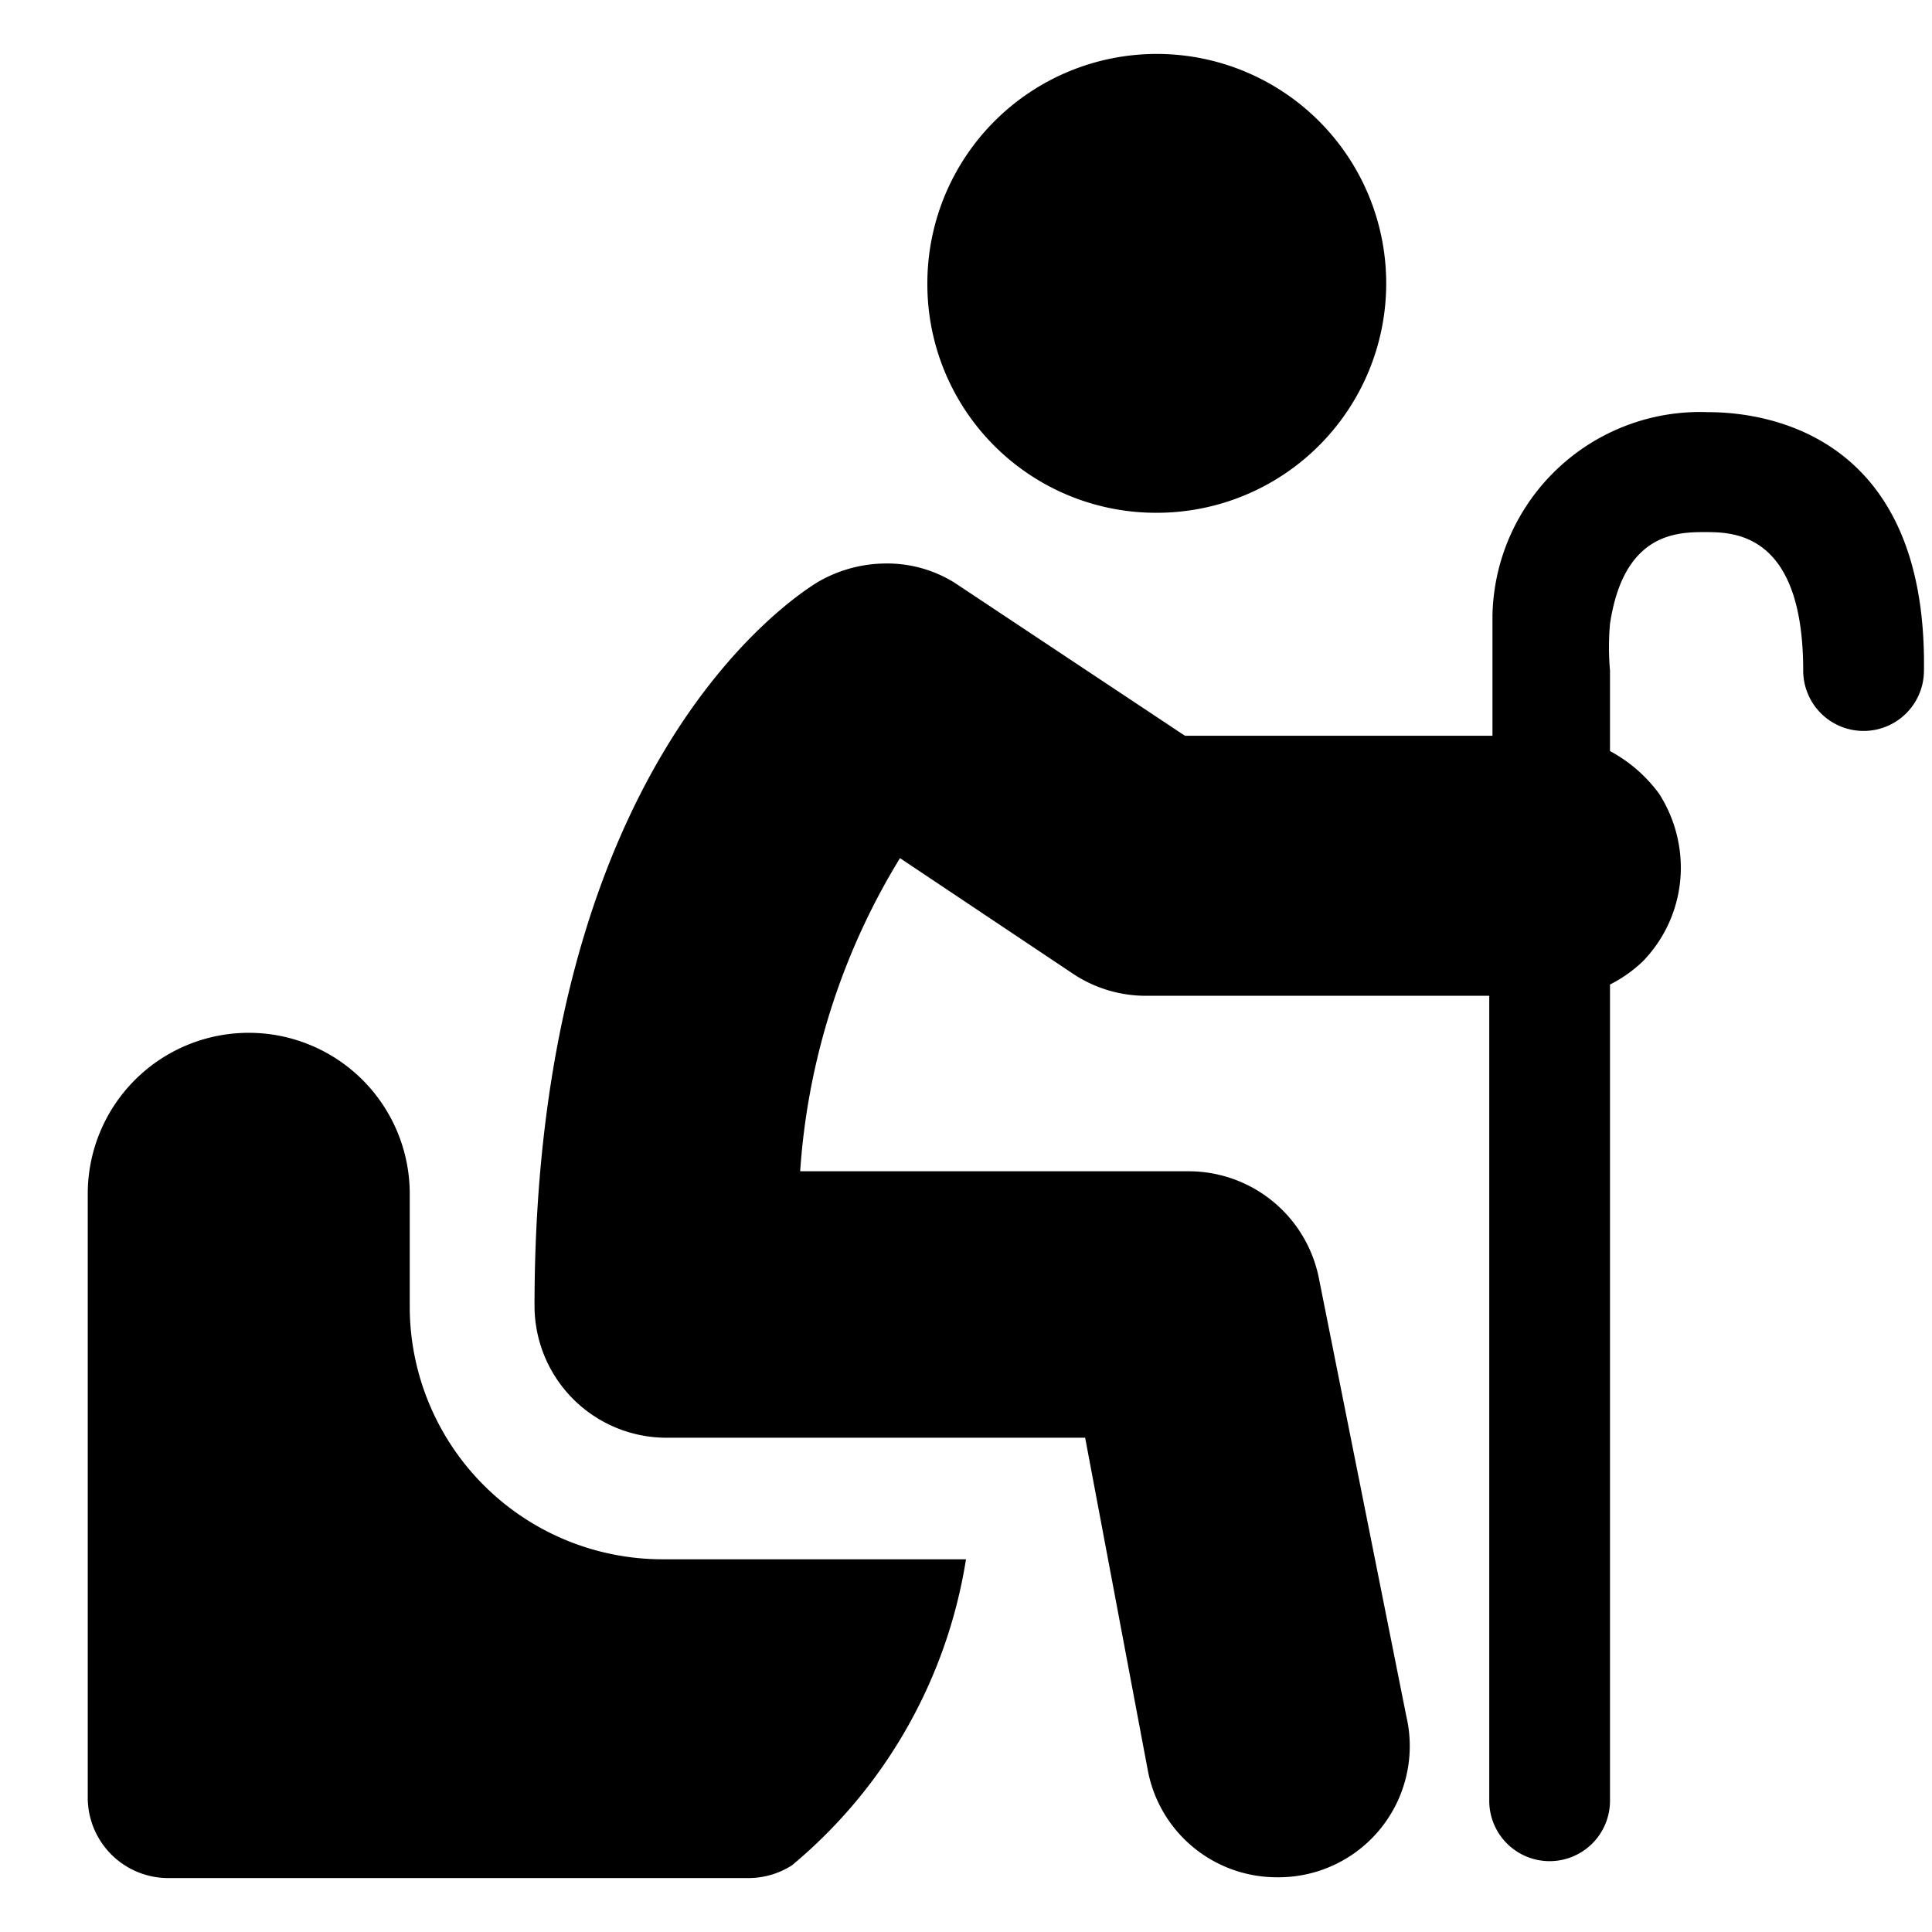
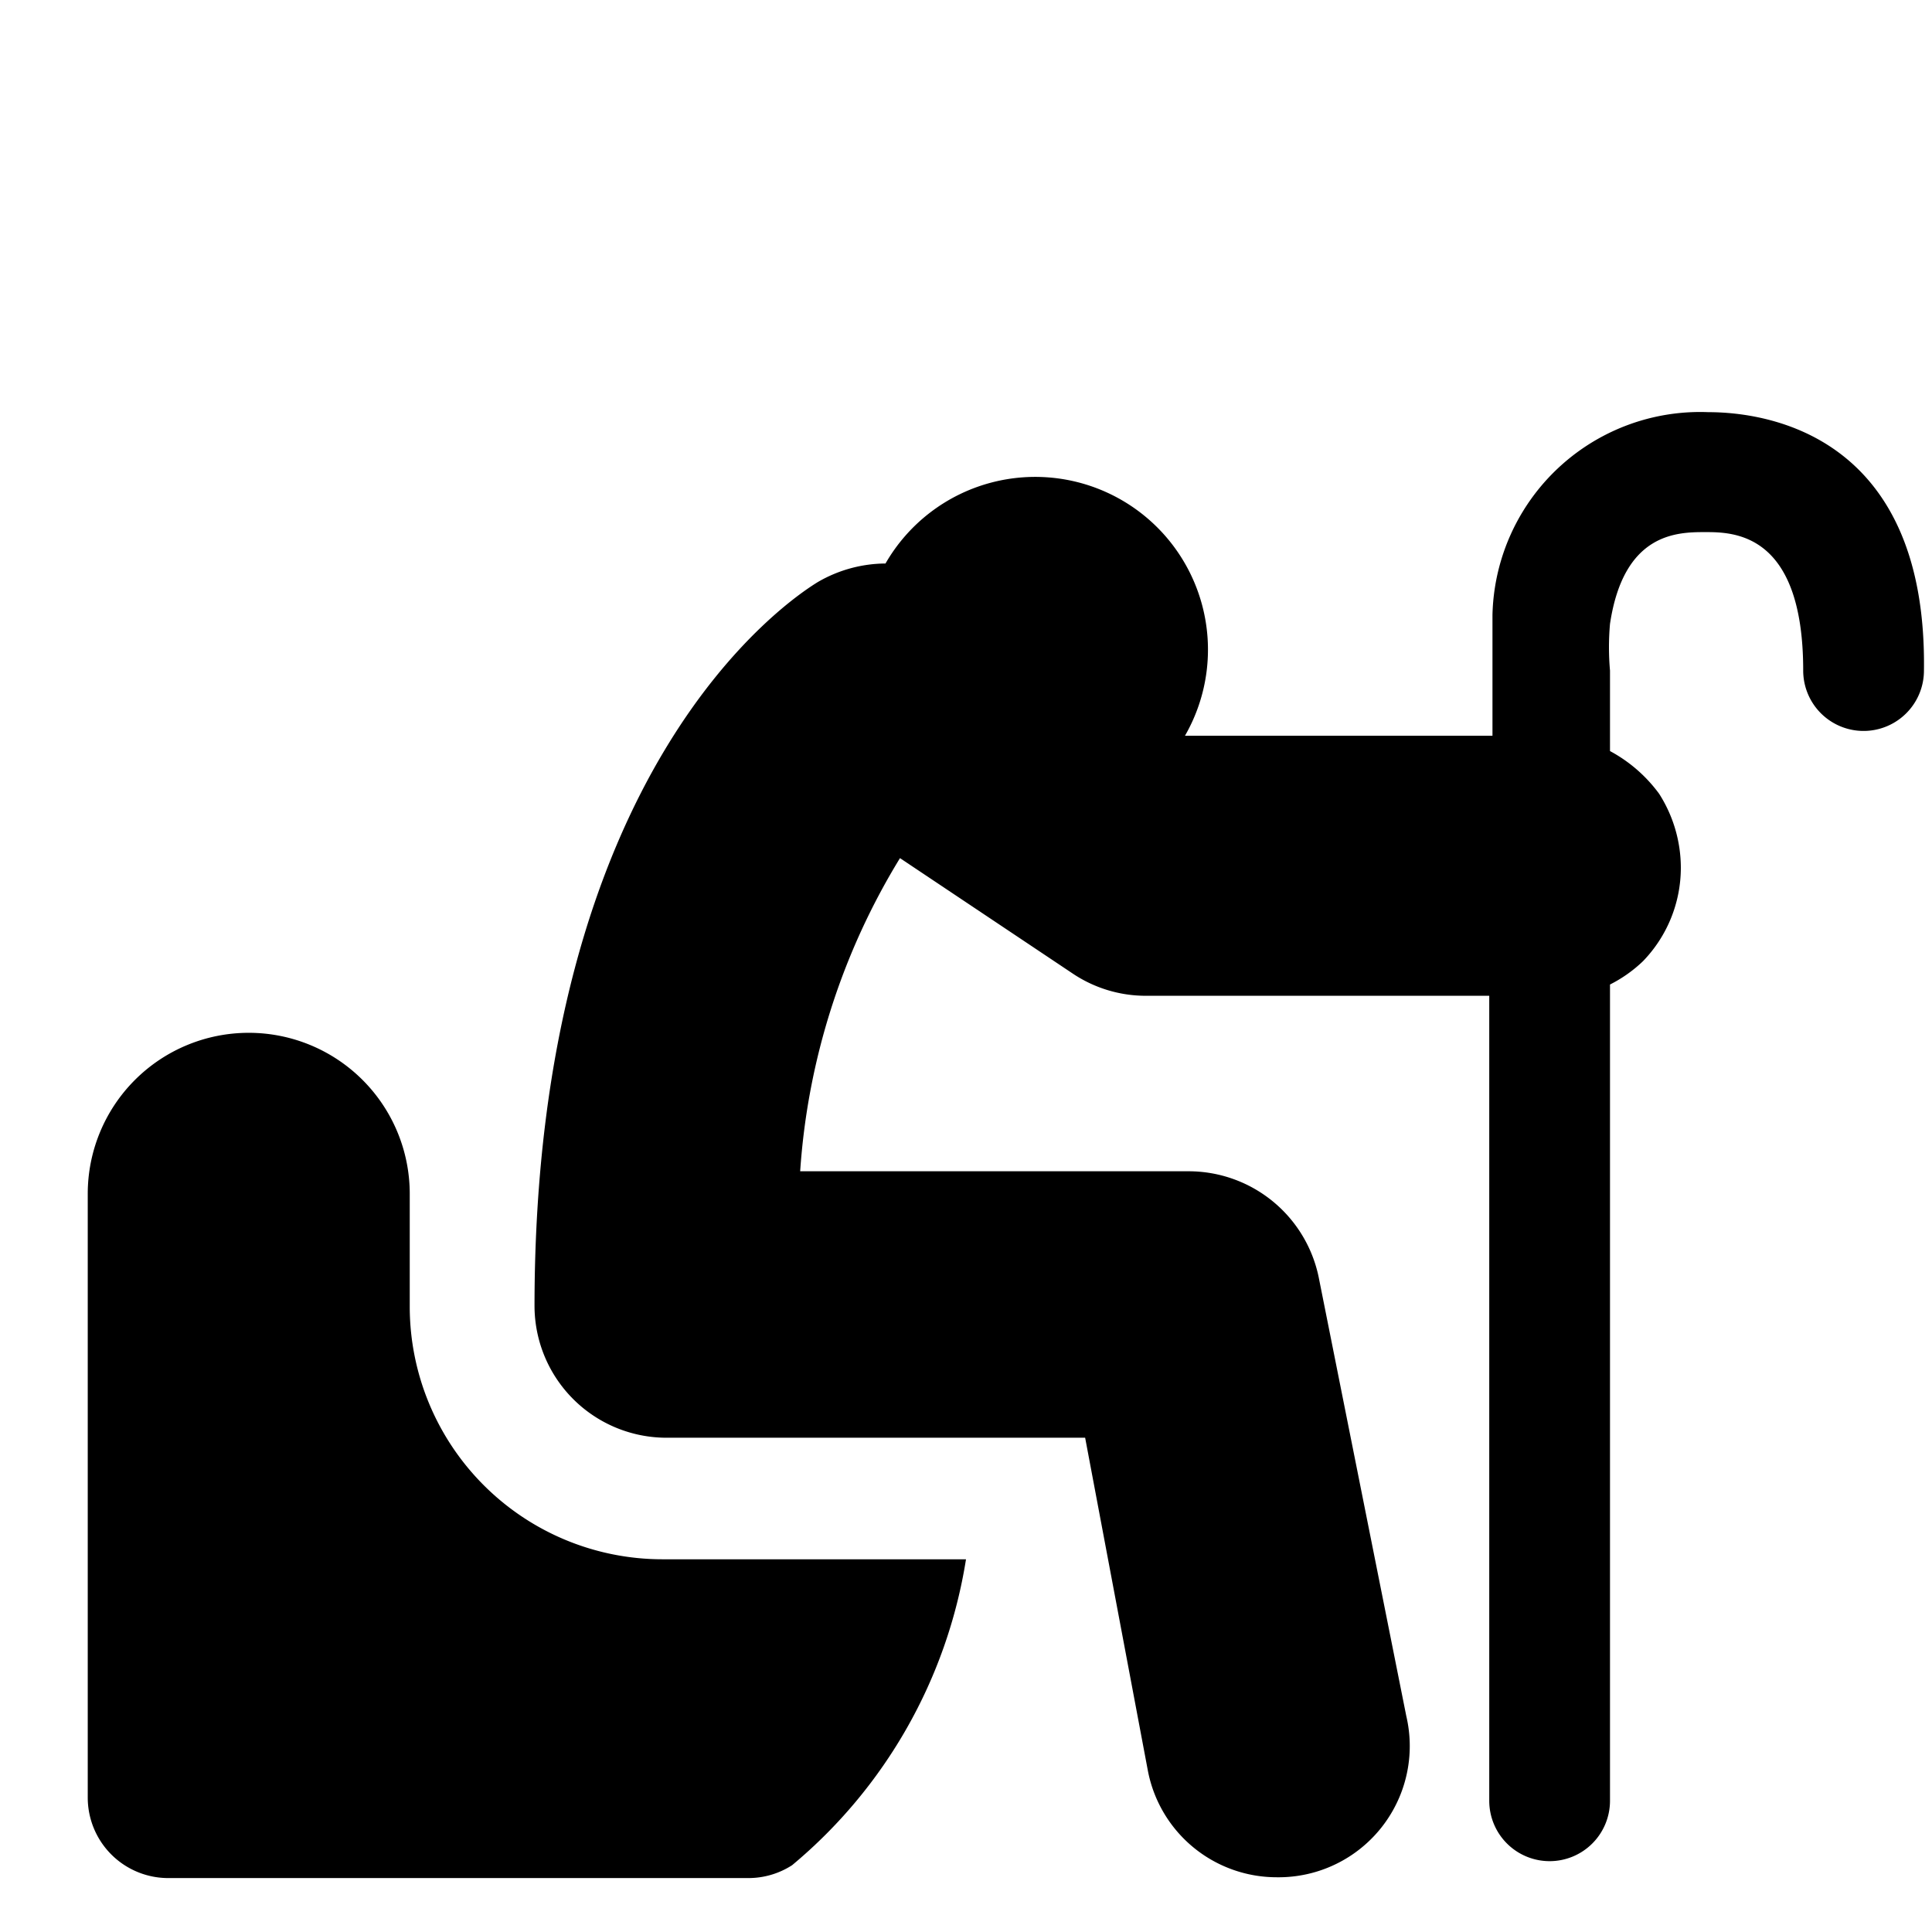
<svg xmlns="http://www.w3.org/2000/svg" viewBox="0 0 24 24">
  <g>
    <path d="M12 19.37H8.23a3.14 3.14 0 0 1 -3.14 -3.13v-1.41a2 2 0 0 0 -4 0v7.5a1 1 0 0 0 1 1h7.2a1 1 0 0 0 0.55 -0.16 6.21 6.21 0 0 0 2.16 -3.8Z" fill="#000000" stroke-width="1" />
-     <path d="M14.37 6.37a2.85 2.85 0 1 0 -2.85 -2.85 2.84 2.84 0 0 0 2.85 2.85Z" fill="#000000" stroke-width="1" />
-     <path d="M21.22 5.12a2.58 2.58 0 0 0 -2.68 2.52l0 0.7v0.8h-3.82l-2.86 -1.9A1.58 1.58 0 0 0 11 7a1.69 1.69 0 0 0 -0.84 0.23c-0.36 0.22 -3.52 2.31 -3.52 9a1.64 1.64 0 0 0 1.64 1.63h5.2l0.78 4.14a1.63 1.63 0 0 0 1.6 1.32 1.63 1.63 0 0 0 1.61 -2l-1.09 -5.46a1.65 1.65 0 0 0 -1.61 -1.31H9.94a8.54 8.54 0 0 1 1.24 -3.89l2.14 1.43a1.63 1.63 0 0 0 0.91 0.28h4.27v10a0.75 0.75 0 0 0 0.75 0.75 0.75 0.75 0 0 0 0.75 -0.75V12.23a1.69 1.69 0 0 0 0.41 -0.29 1.67 1.67 0 0 0 0.47 -1.16 1.71 1.71 0 0 0 -0.27 -0.92 1.83 1.83 0 0 0 -0.61 -0.53v-1a3.3 3.3 0 0 1 0 -0.58c0.17 -1.13 0.83 -1.14 1.18 -1.14s1.22 0 1.22 1.72a0.75 0.75 0 0 0 1.5 0c0.04 -2.89 -1.9 -3.21 -2.68 -3.21Z" fill="#000000" stroke-width="1" />
+     <path d="M21.22 5.12a2.58 2.58 0 0 0 -2.68 2.52l0 0.7v0.8h-3.82A1.58 1.58 0 0 0 11 7a1.69 1.69 0 0 0 -0.84 0.23c-0.36 0.22 -3.52 2.31 -3.52 9a1.64 1.64 0 0 0 1.64 1.63h5.2l0.78 4.14a1.63 1.63 0 0 0 1.6 1.32 1.63 1.63 0 0 0 1.61 -2l-1.09 -5.46a1.65 1.65 0 0 0 -1.61 -1.31H9.94a8.54 8.54 0 0 1 1.24 -3.89l2.14 1.43a1.63 1.63 0 0 0 0.91 0.28h4.27v10a0.75 0.75 0 0 0 0.75 0.75 0.75 0.75 0 0 0 0.75 -0.75V12.23a1.69 1.69 0 0 0 0.41 -0.29 1.67 1.67 0 0 0 0.47 -1.16 1.71 1.71 0 0 0 -0.27 -0.92 1.83 1.83 0 0 0 -0.61 -0.53v-1a3.3 3.3 0 0 1 0 -0.58c0.17 -1.13 0.83 -1.14 1.18 -1.14s1.22 0 1.22 1.72a0.75 0.75 0 0 0 1.5 0c0.04 -2.89 -1.9 -3.21 -2.68 -3.21Z" fill="#000000" stroke-width="1" />
  </g>
</svg>